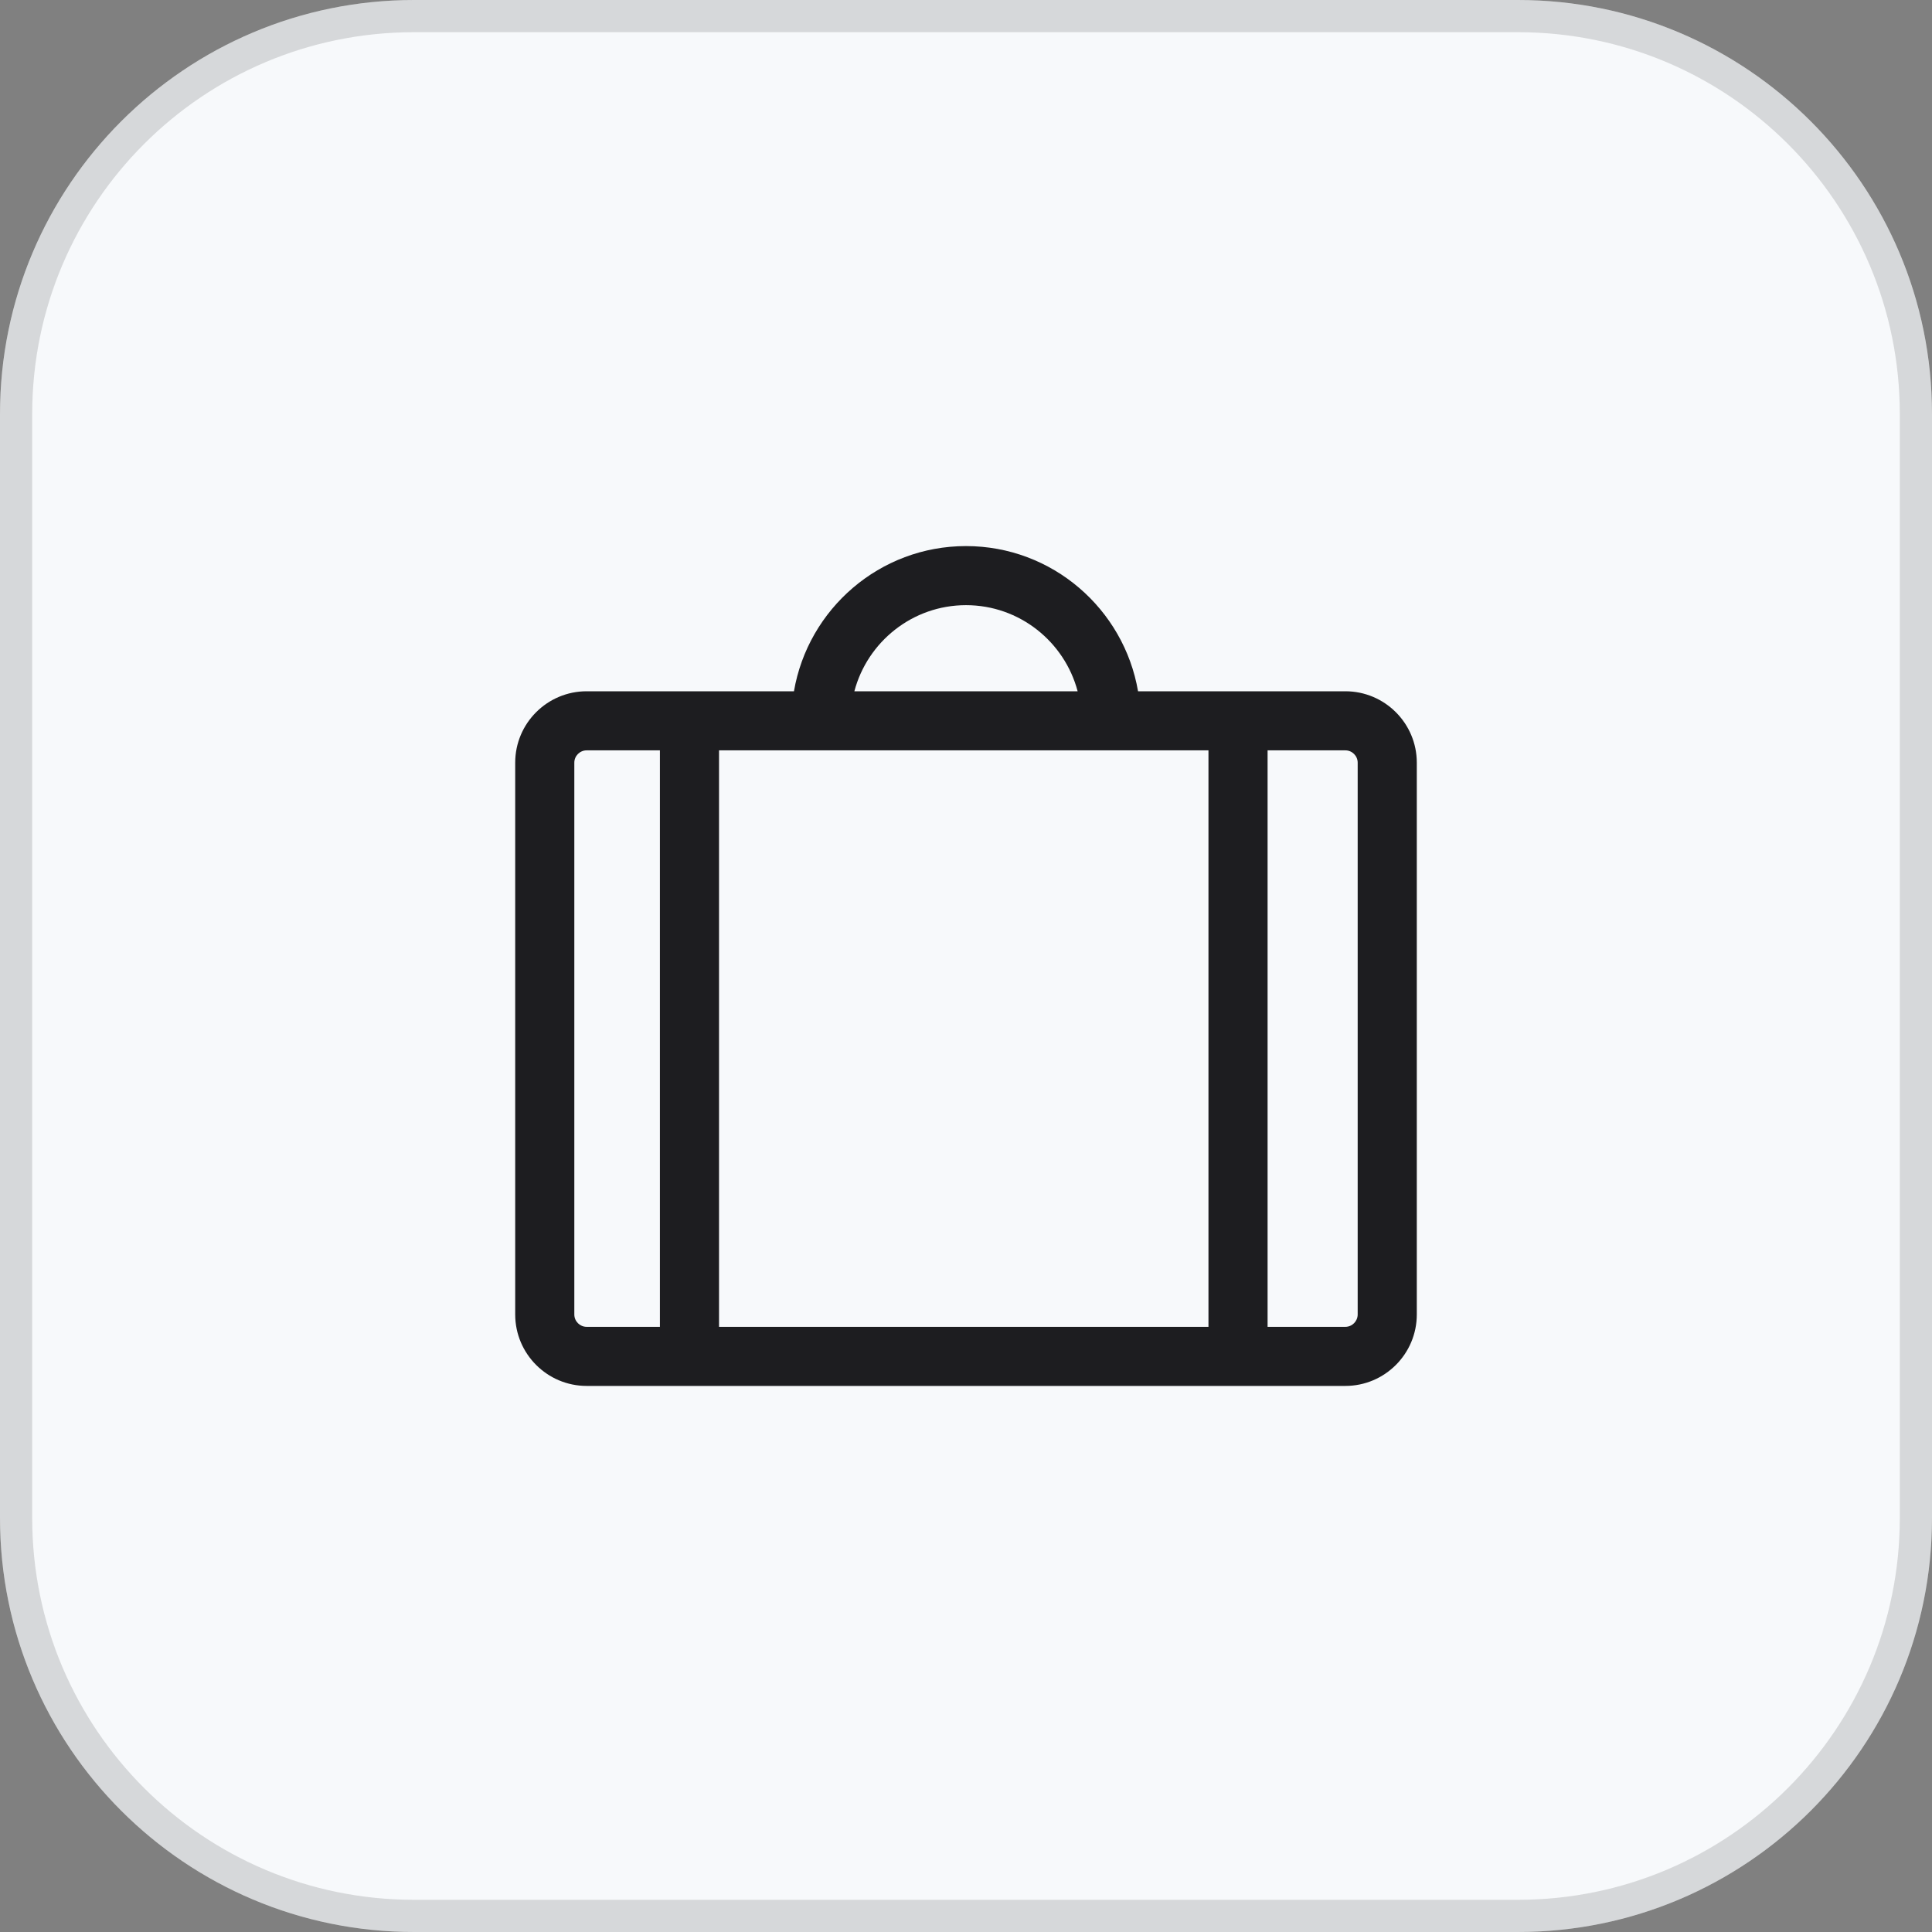
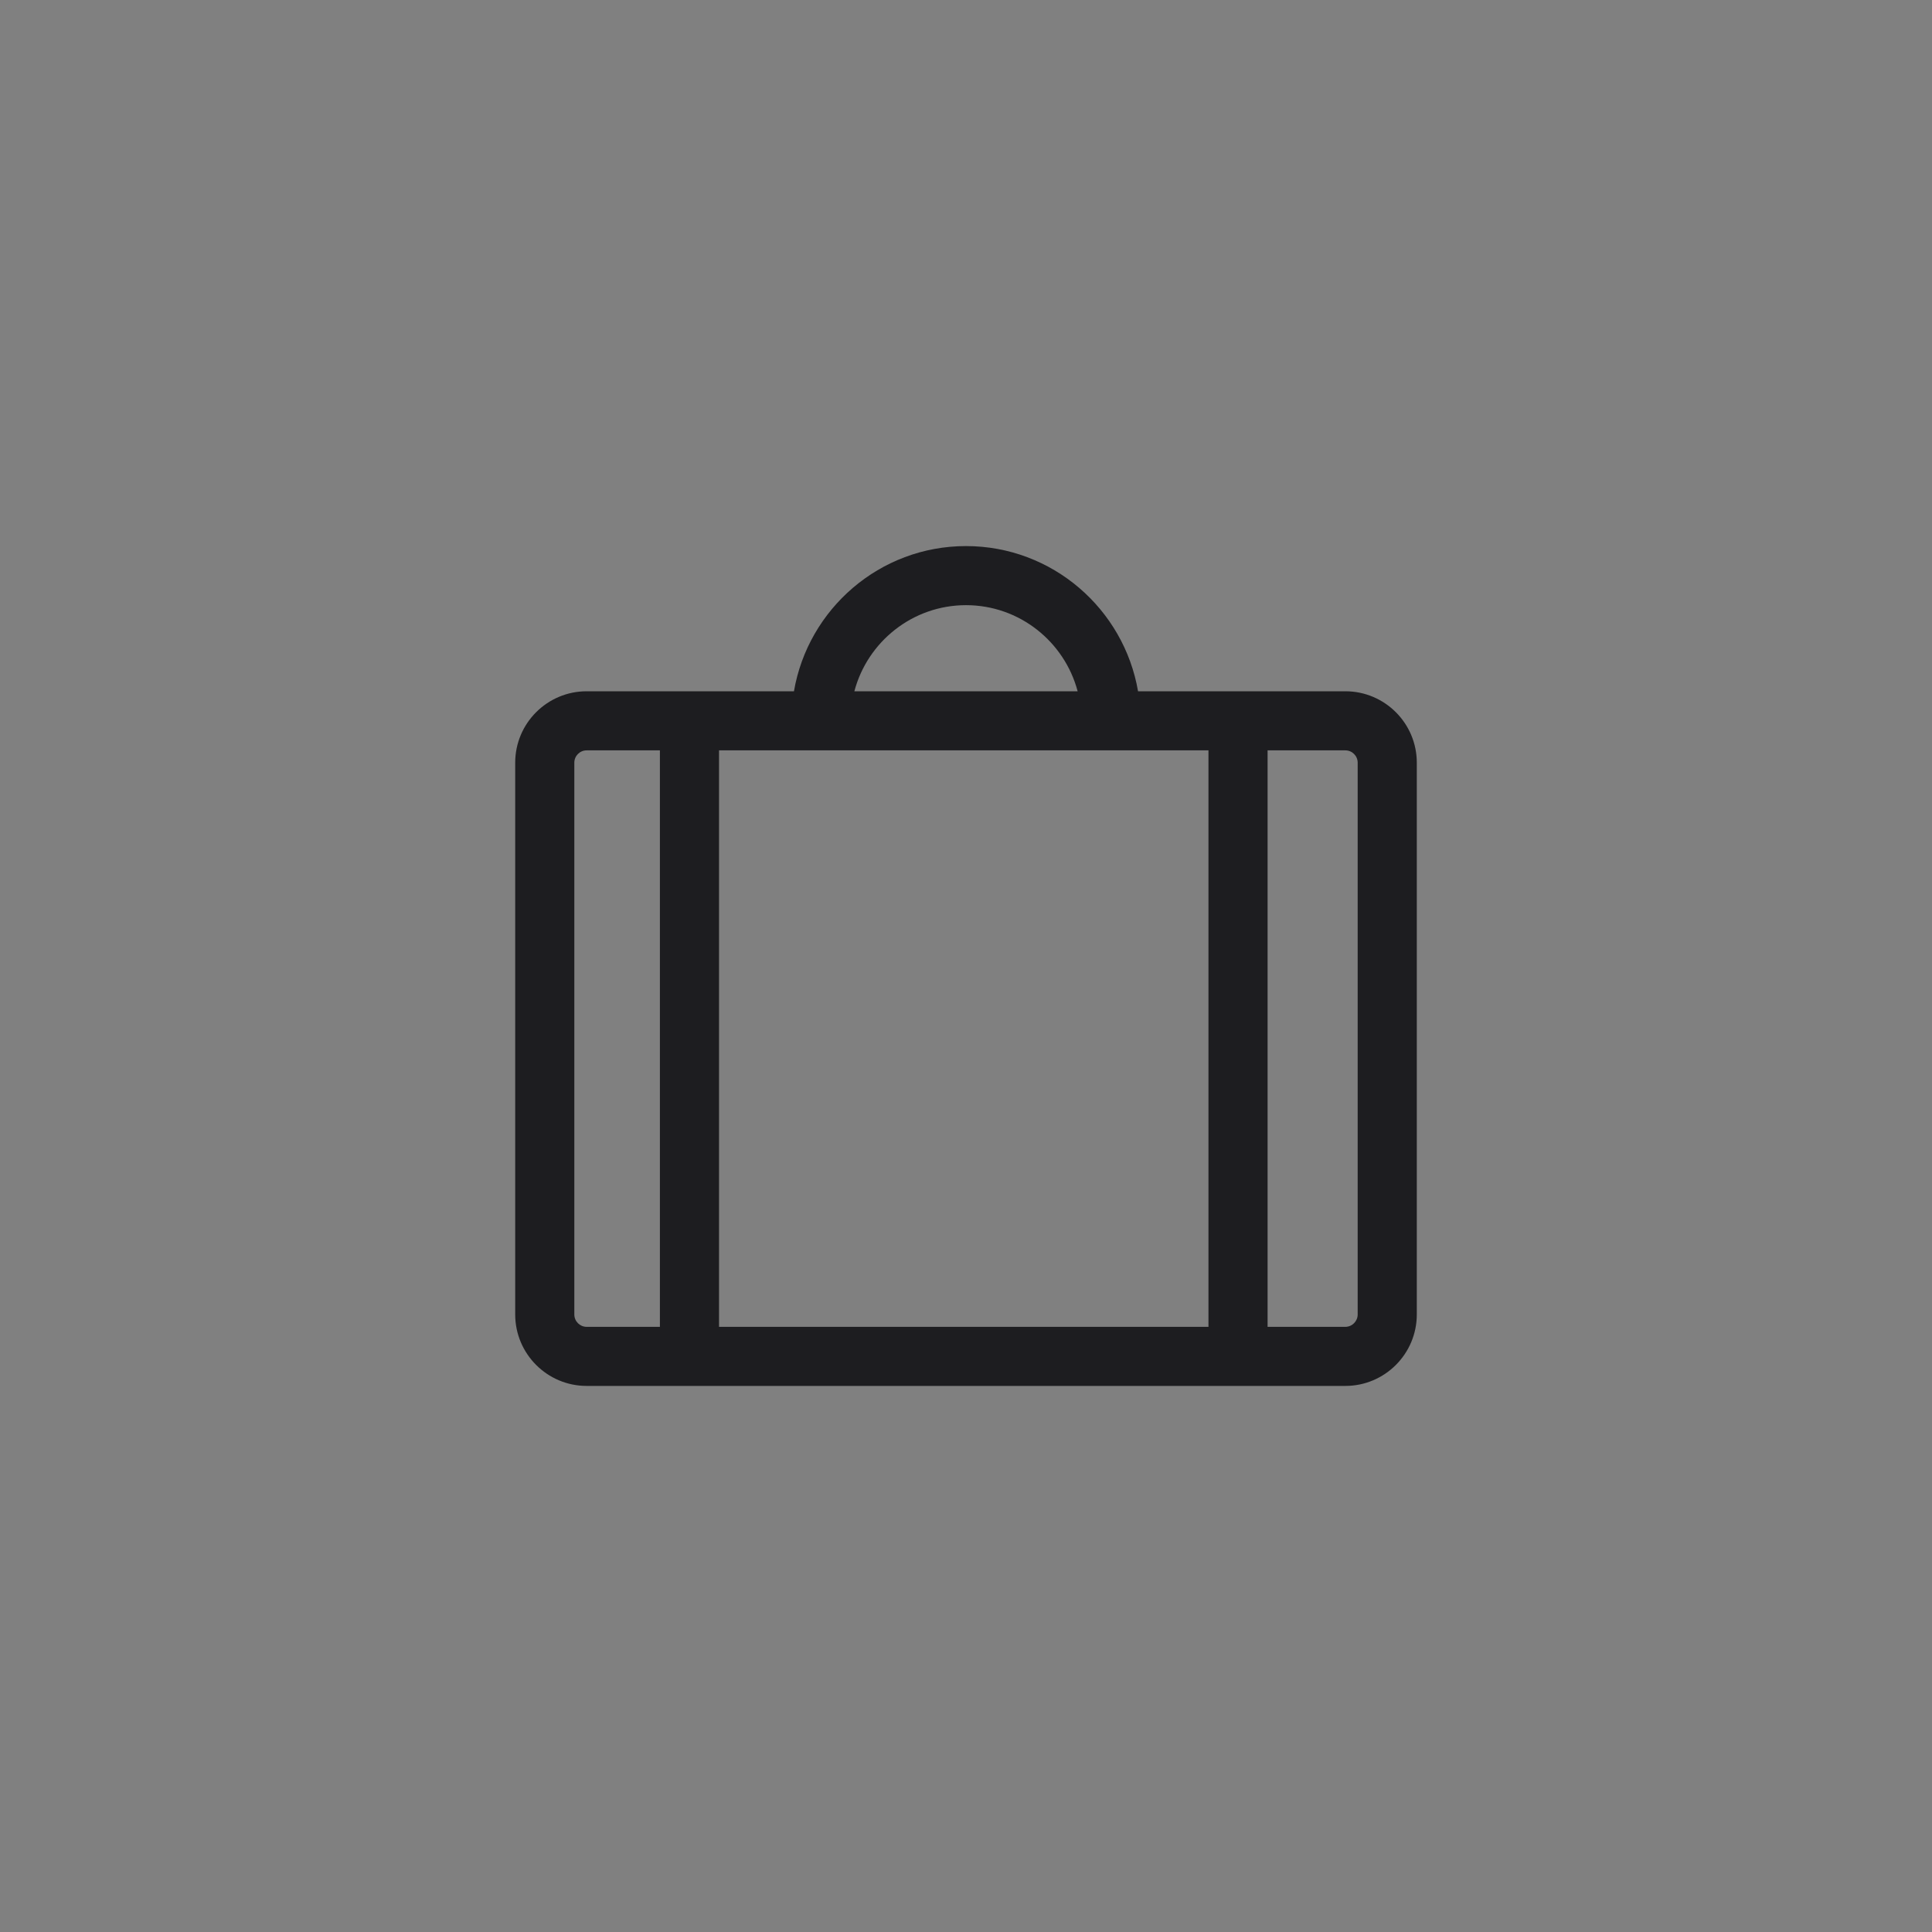
<svg xmlns="http://www.w3.org/2000/svg" width="60" height="60" viewBox="0 0 60 60" fill="none">
  <rect x="0" y="0" width="60" height="60" fill="#808080" stroke="none" />
-   <path d="M0 12.857C0 5.756 5.756 0 12.857 0H47.143C54.244 0 60 5.756 60 12.857V47.143C60 54.244 54.244 60 47.143 60H12.857C5.756 60 0 54.244 0 47.143V12.857Z" fill="#F7F9FB" />
-   <path d="M12.857 0.5H47.143C53.967 0.5 59.5 6.033 59.5 12.857V47.143C59.5 53.967 53.967 59.5 47.143 59.5H12.857C6.033 59.5 0.5 53.967 0.5 47.143V12.857C0.5 6.033 6.033 0.5 12.857 0.5Z" stroke="#1D1D20" stroke-opacity="0.15" />
  <g clip-path="url(#clip0_5200_19614)">
    <path d="M41.781 21.468H35.343C34.904 18.911 32.679 16.959 30 16.959C27.321 16.959 25.095 18.912 24.657 21.468H18.219C16.995 21.468 16 22.462 16 23.686V40.822C16 42.046 16.996 43.041 18.219 43.041H41.781C43.005 43.041 44 42.046 44 40.822V23.686C44 22.463 43.005 21.468 41.781 21.468ZM30 18.794C31.662 18.794 33.06 19.931 33.467 21.468H26.533C26.94 19.932 28.338 18.794 30 18.794ZM26.533 23.303H33.467H35.343H37.53V41.206H22.33V23.303H24.657H26.533ZM17.836 40.822V31.756V29.908V23.686C17.836 23.475 18.008 23.303 18.219 23.303H20.494V41.206H18.219C18.008 41.206 17.836 41.034 17.836 40.822ZM42.164 29.868V31.716V40.822C42.164 41.033 41.992 41.206 41.781 41.206H39.366V23.303H41.781C41.992 23.303 42.164 23.475 42.164 23.686V29.868Z" fill="#1D1D20" />
  </g>
  <defs>
    <clipPath id="clip0_5200_19614">
      <rect width="28" height="28" fill="white" transform="translate(16 16)" />
    </clipPath>
  </defs>
</svg>